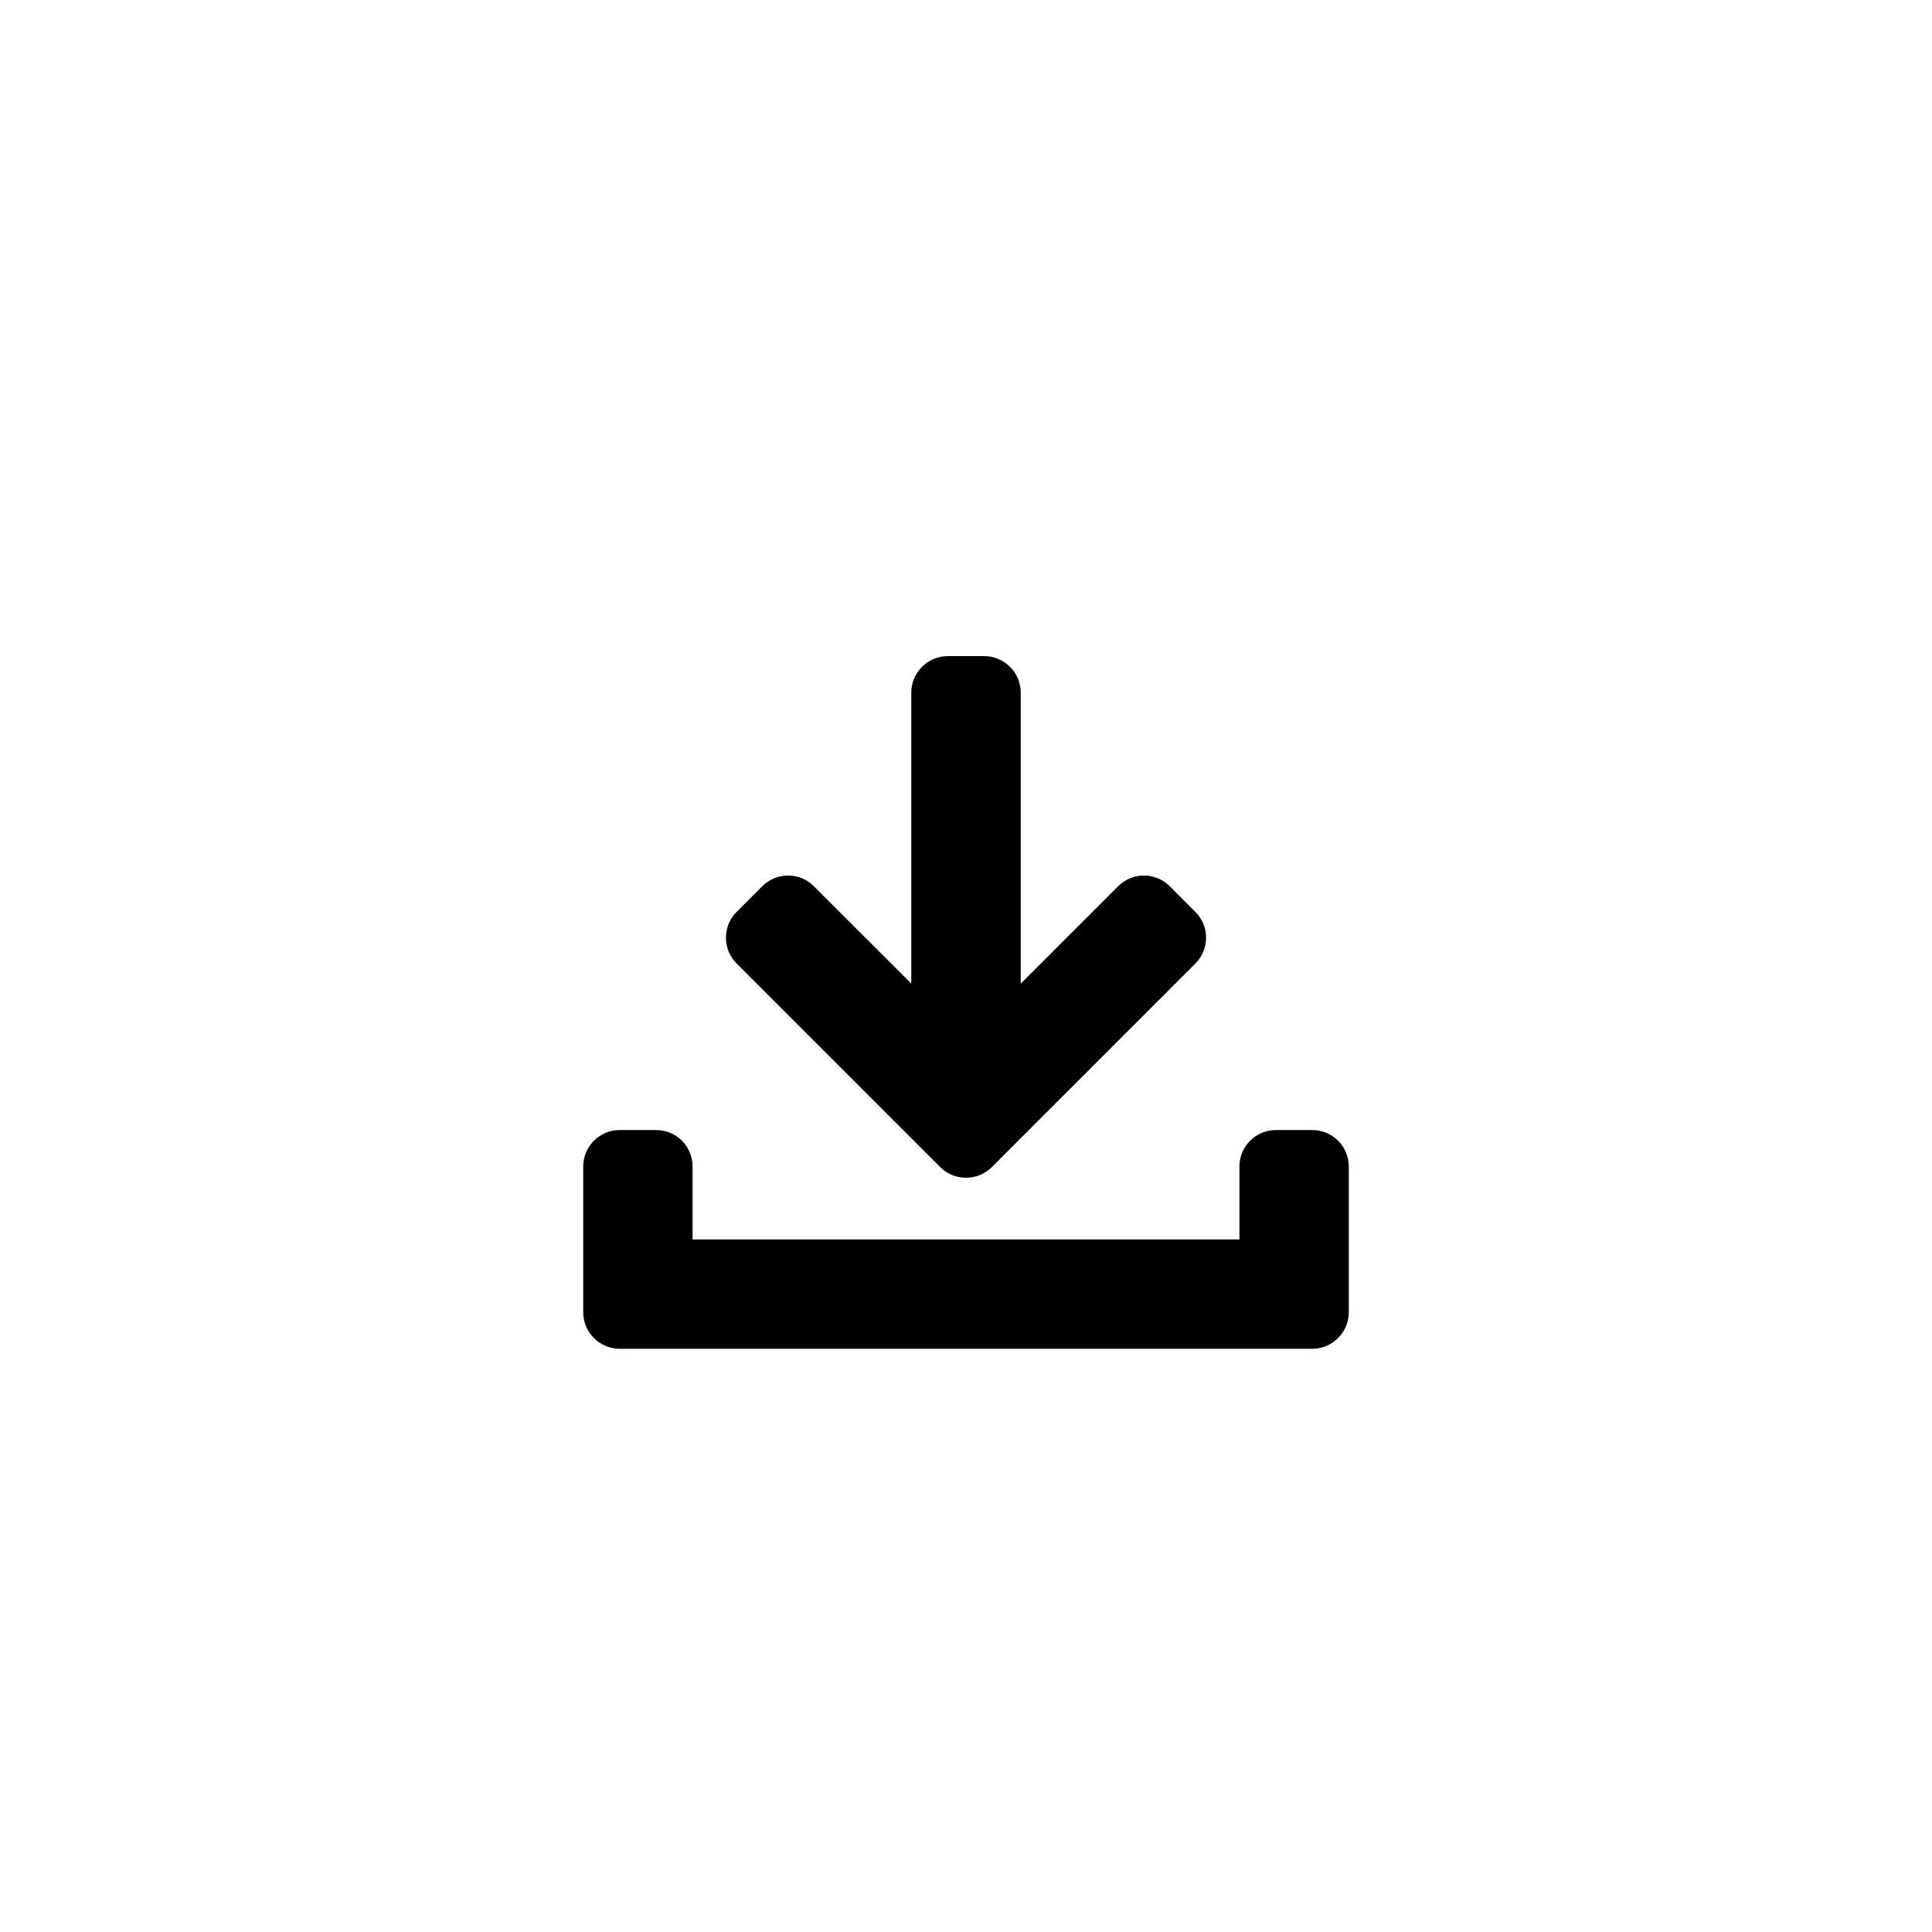
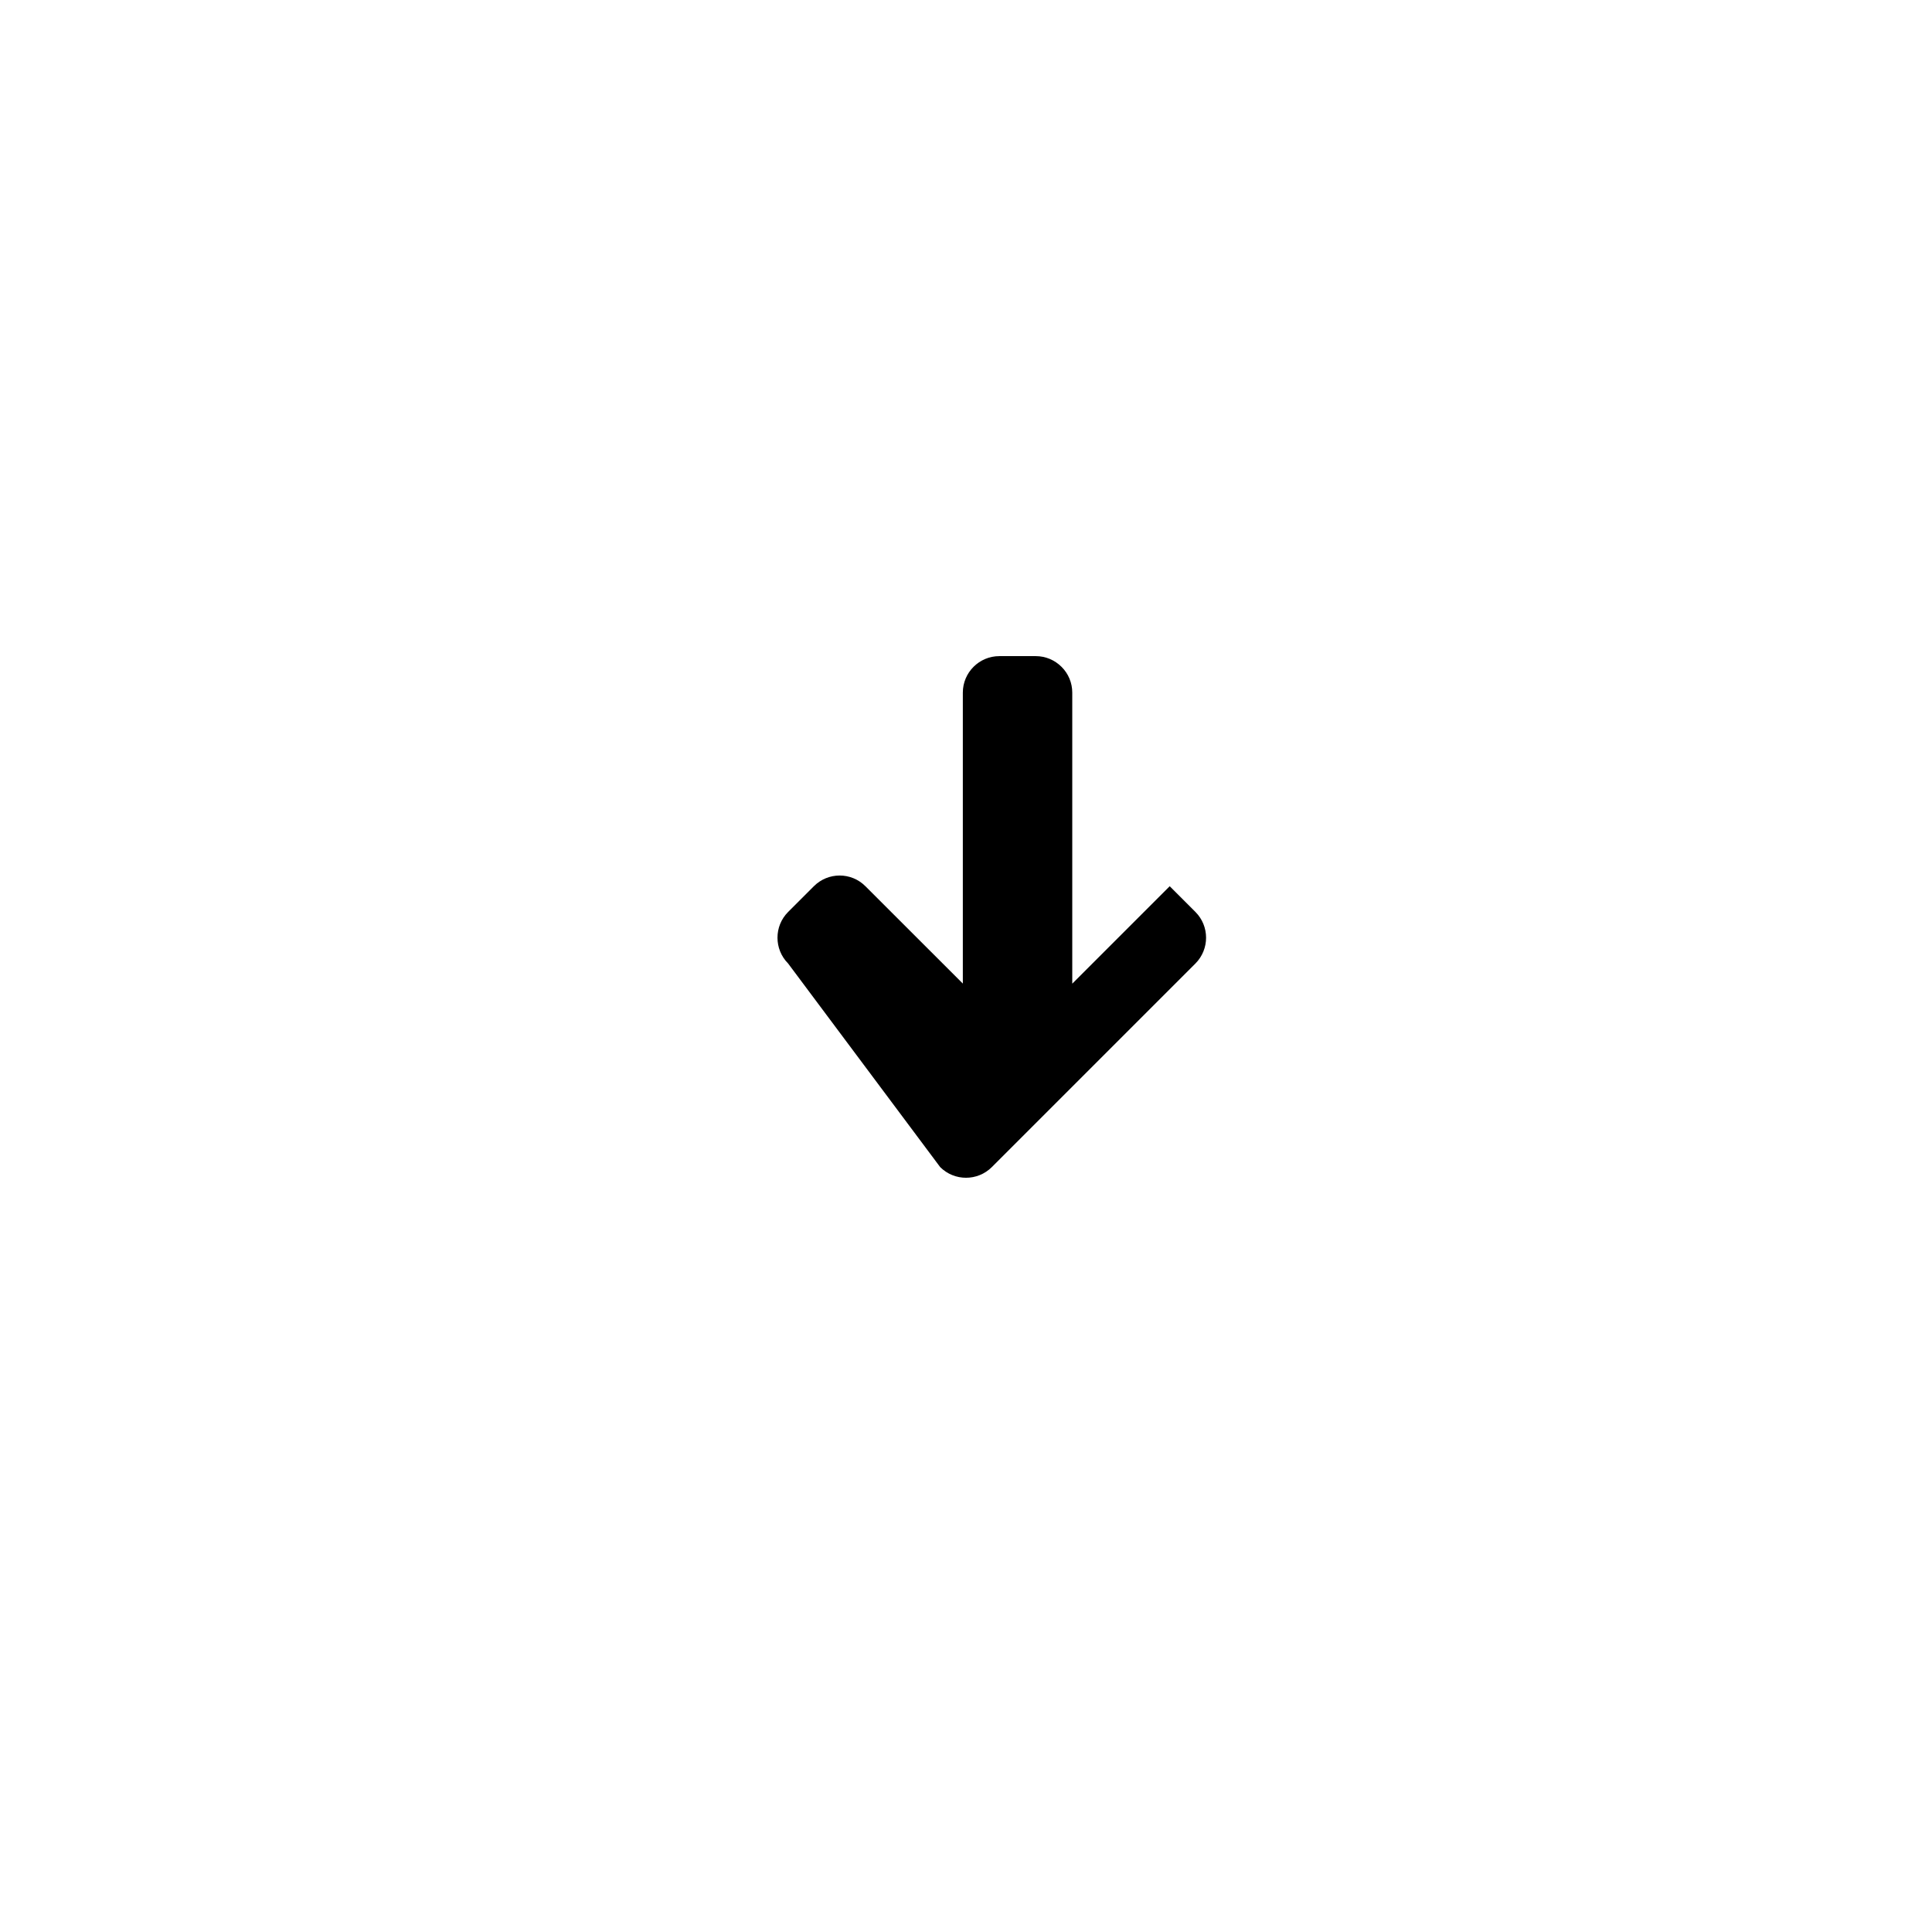
<svg xmlns="http://www.w3.org/2000/svg" width="1200pt" height="1200pt" version="1.1" viewBox="0 0 1200 1200">
-   <path d="m583.97 724.92c8.859 8.812 23.203 8.812 32.062 0l126.47-126.47c8.812-8.859 8.812-23.203 0-32.016l-15.984-15.984c-8.859-8.859-23.203-8.859-32.016 0l-60.516 60.516v-180.79c0-6-2.391-11.766-6.656-15.984-4.266-4.266-9.984-6.656-15.984-6.656h-22.688c-12.469 0-22.641 10.172-22.641 22.641v180.74l-60.516-60.469c-8.812-8.859-23.156-8.859-32.016 0l-15.984 15.984c-8.812 8.812-8.812 23.156 0 32.016z" />
-   <path d="m815.11 701.9h-22.641c-12.516 0-22.641 10.125-22.641 22.641v45.281h-339.66v-45.281c0-6.047-2.391-11.766-6.609-16.031-4.266-4.266-10.031-6.609-16.031-6.609h-22.641c-12.469 0-22.641 10.125-22.641 22.641v90.562c0 6 2.391 11.766 6.656 15.984 4.219 4.266 9.984 6.656 15.984 6.656h430.22c6 0 11.766-2.391 15.984-6.656 4.266-4.219 6.656-9.984 6.656-15.984v-90.562c0-6.047-2.391-11.766-6.656-16.031-4.219-4.266-9.984-6.609-15.984-6.609z" />
+   <path d="m583.97 724.92c8.859 8.812 23.203 8.812 32.062 0l126.47-126.47c8.812-8.859 8.812-23.203 0-32.016l-15.984-15.984l-60.516 60.516v-180.79c0-6-2.391-11.766-6.656-15.984-4.266-4.266-9.984-6.656-15.984-6.656h-22.688c-12.469 0-22.641 10.172-22.641 22.641v180.74l-60.516-60.469c-8.812-8.859-23.156-8.859-32.016 0l-15.984 15.984c-8.812 8.812-8.812 23.156 0 32.016z" />
</svg>